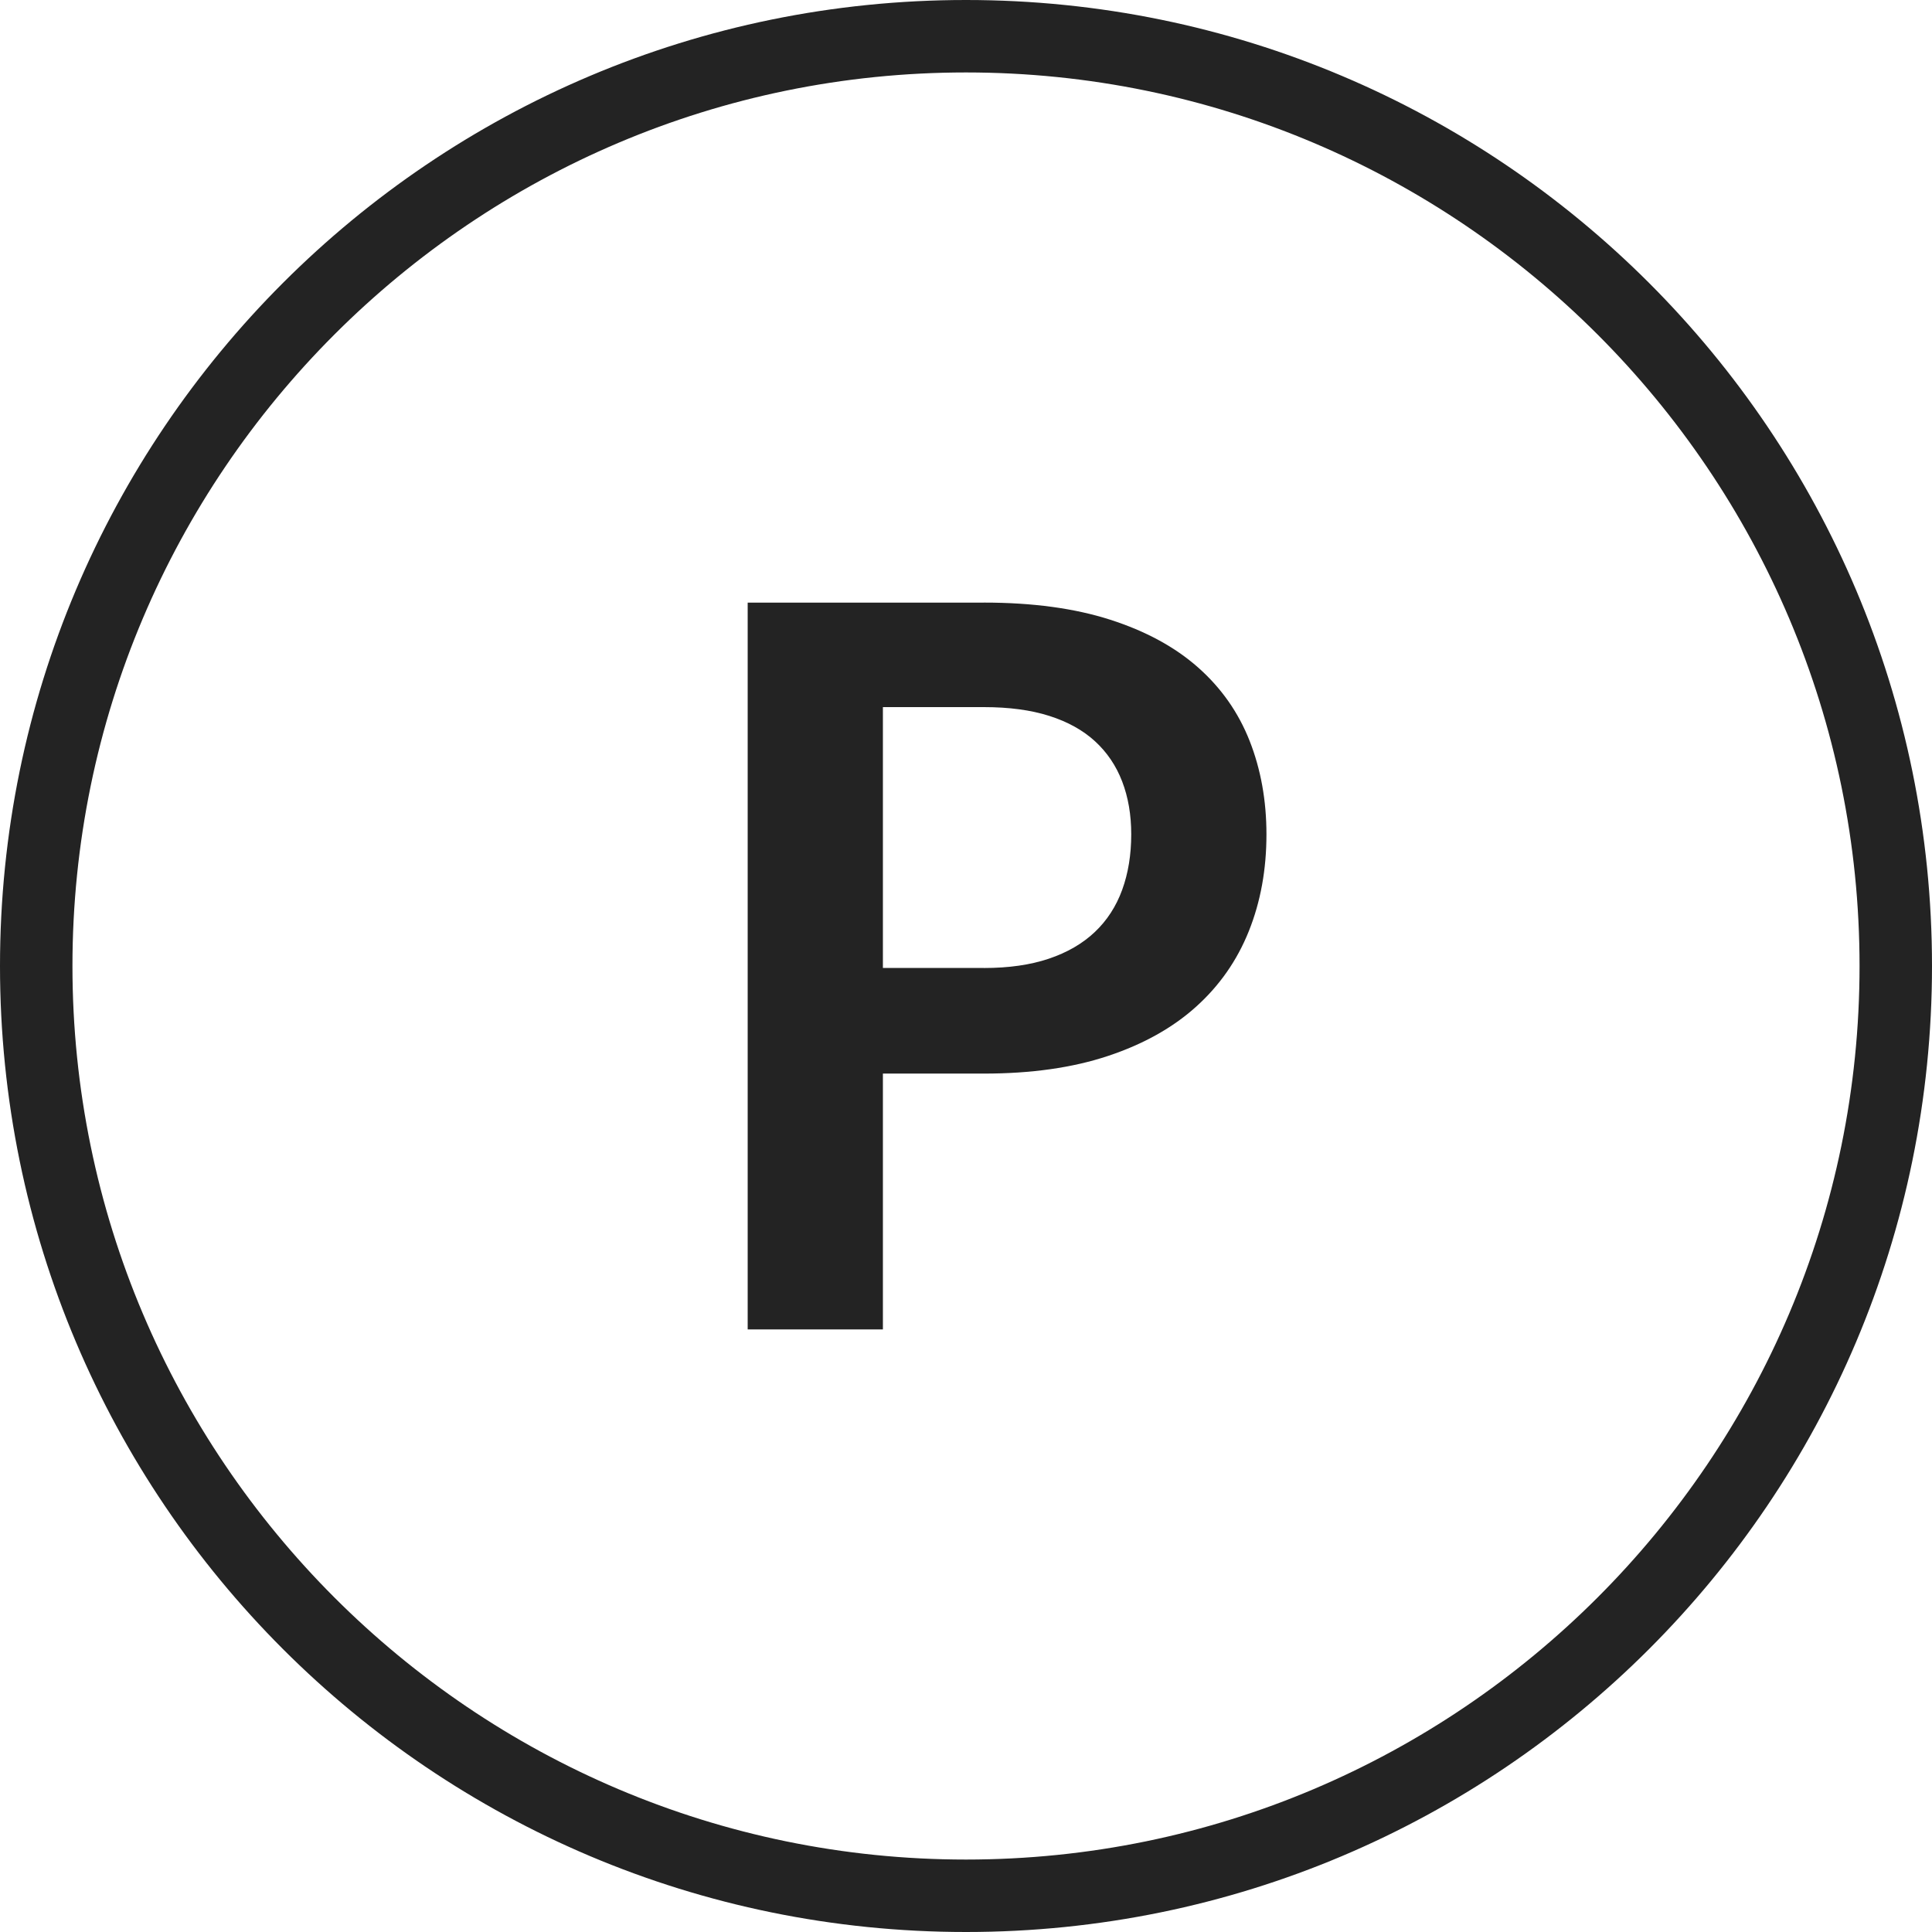
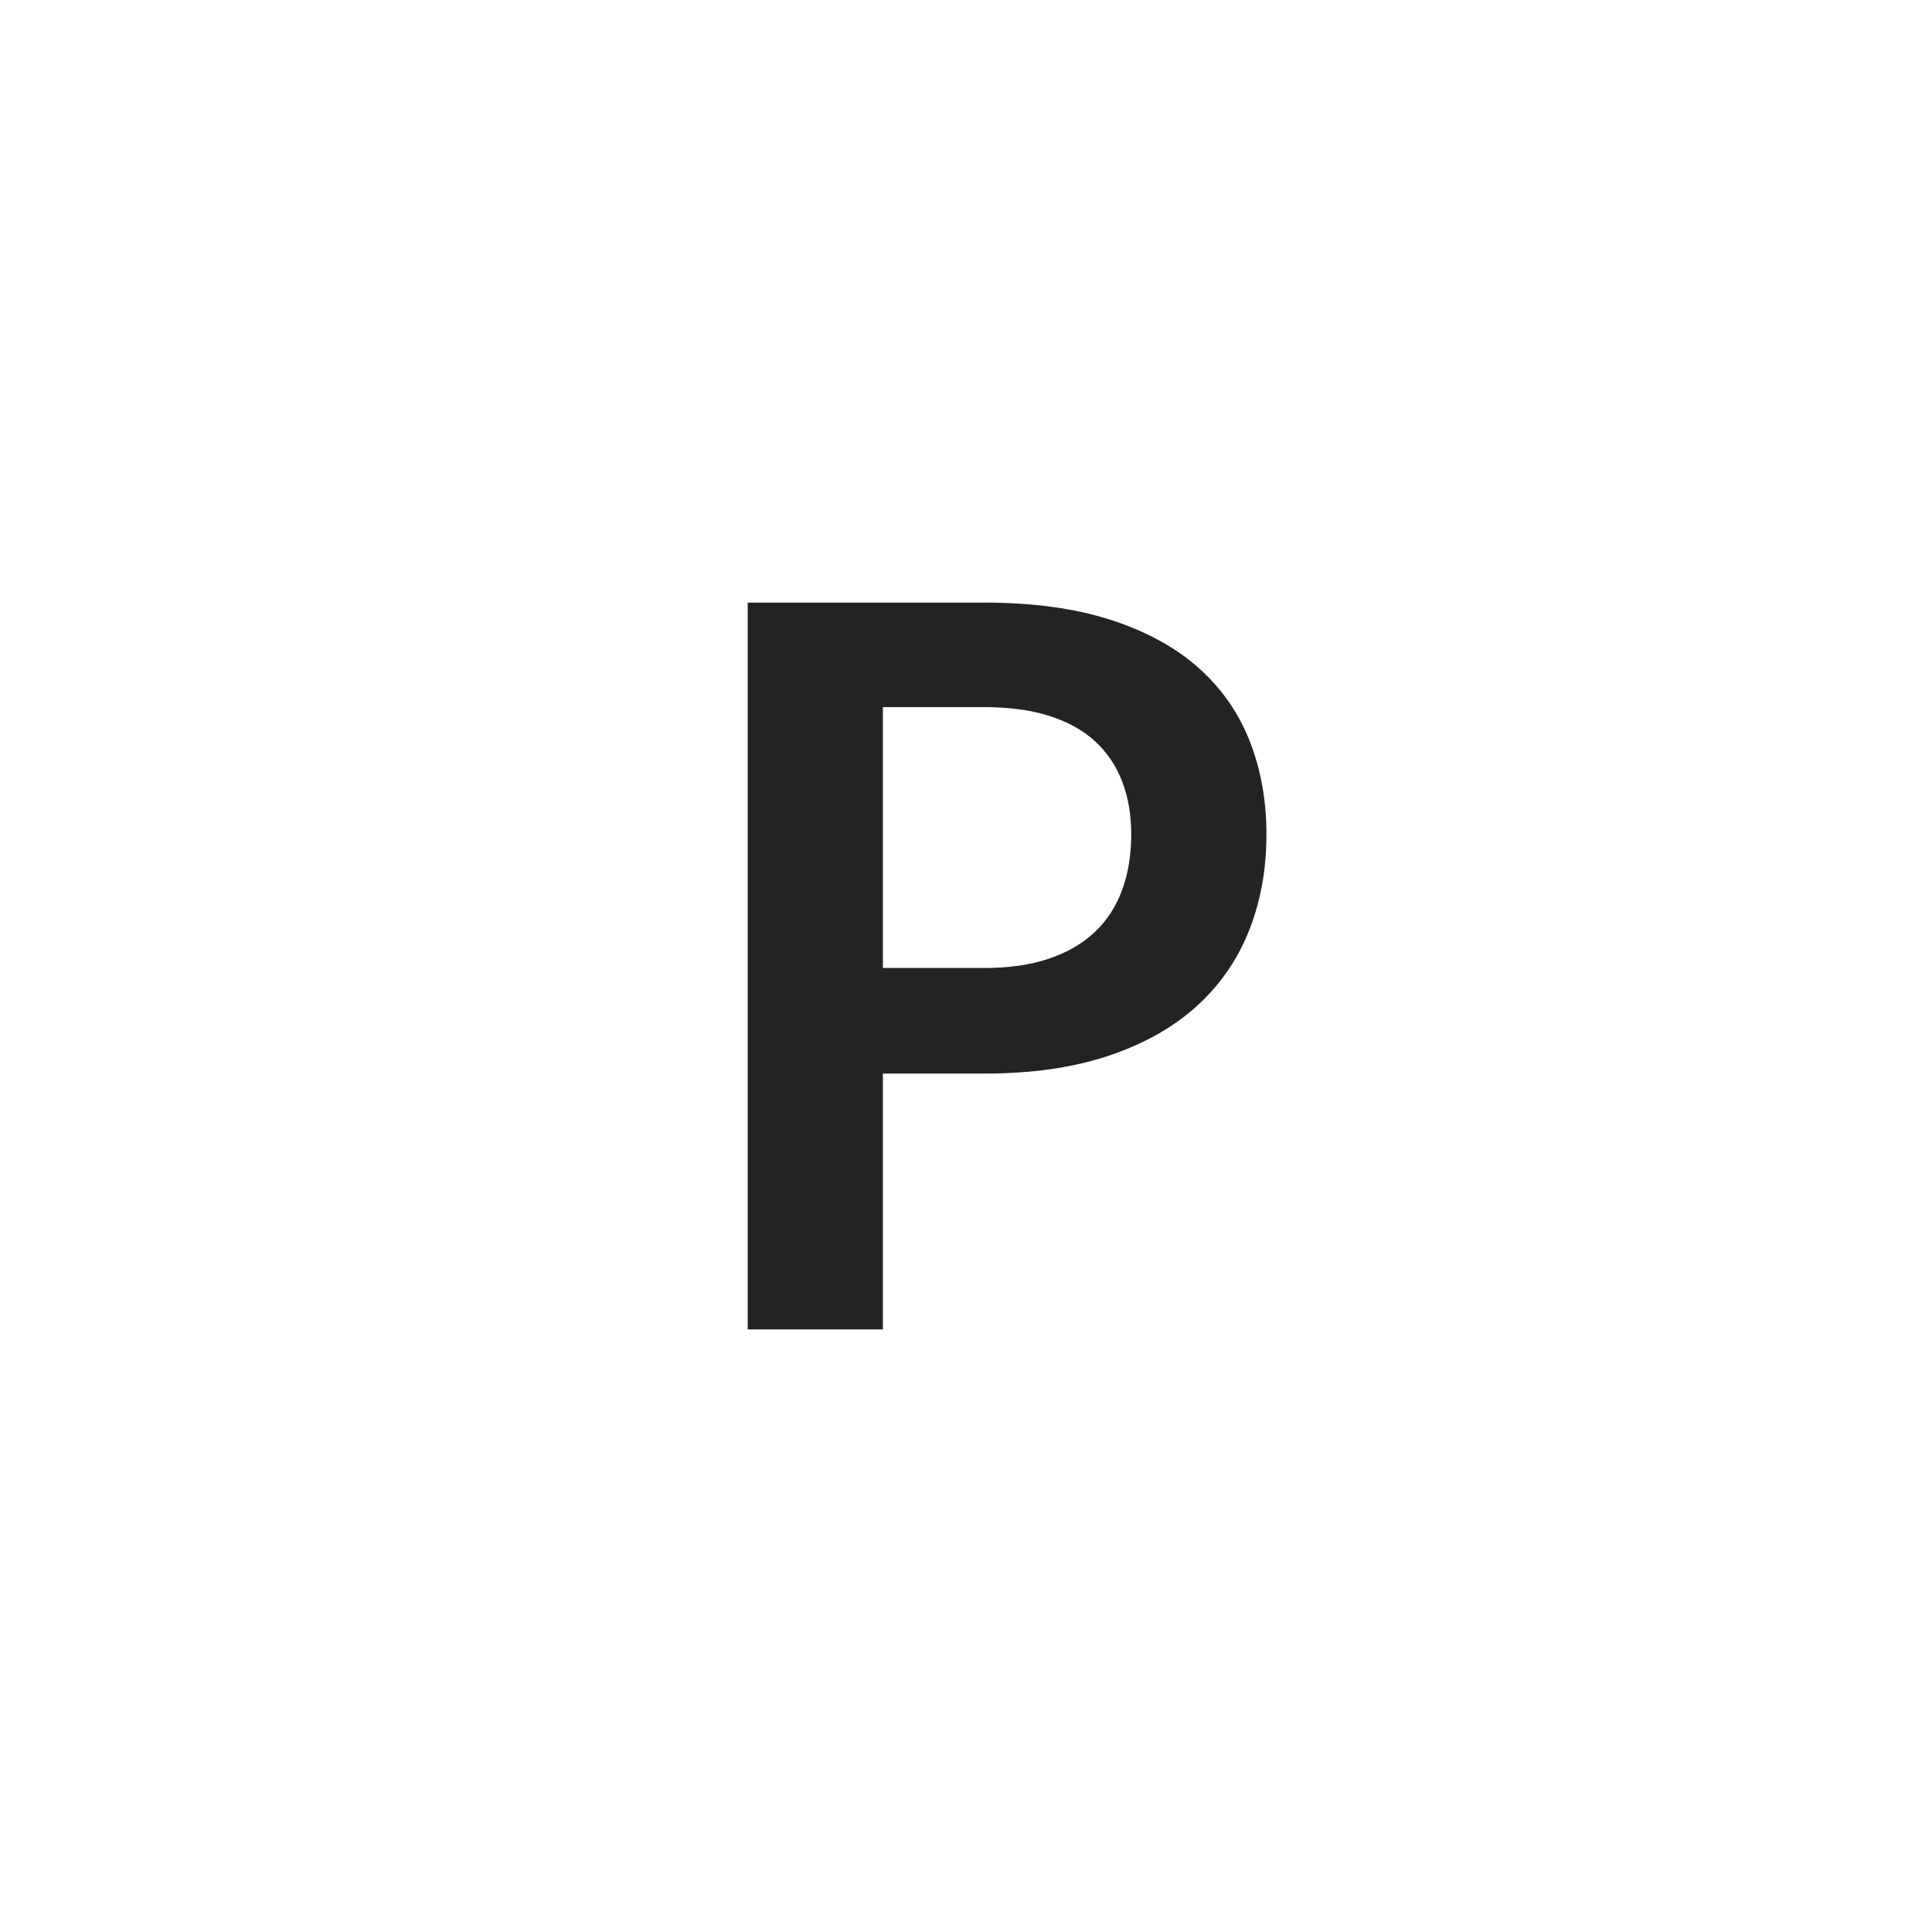
<svg xmlns="http://www.w3.org/2000/svg" id="b" viewBox="0 0 80 80">
  <defs>
    <style>.d{fill:#232323;}</style>
  </defs>
  <g id="c">
-     <path class="d" d="m40,3c20.402,0,37,16.598,37,37s-16.598,37-37,37S3,60.402,3,40,19.598,3,40,3m0-3C17.909,0,0,17.909,0,40s17.909,40,40,40,40-17.909,40-40S62.091,0,40,0h0Z" />
    <path class="d" d="m40.744,24.952c2.012,0,3.753.236,5.224.708,1.471.472,2.685,1.131,3.642,1.978.958.847,1.668,1.859,2.134,3.039.464,1.18.697,2.47.697,3.872,0,1.457-.243,2.792-.729,4.006-.486,1.214-1.214,2.258-2.186,3.132-.972.875-2.189,1.554-3.653,2.04s-3.174.728-5.13.728h-4.184v10.594h-5.599v-30.096h9.782Zm0,15.131c1.026,0,1.921-.128,2.685-.385.763-.257,1.397-.625,1.904-1.104.506-.479.884-1.062,1.134-1.748.25-.687.375-1.454.375-2.3,0-.805-.125-1.533-.375-2.186-.25-.652-.625-1.207-1.124-1.665s-1.131-.808-1.894-1.051c-.763-.243-1.665-.364-2.706-.364h-4.184v10.802h4.184Z" />
  </g>
</svg>